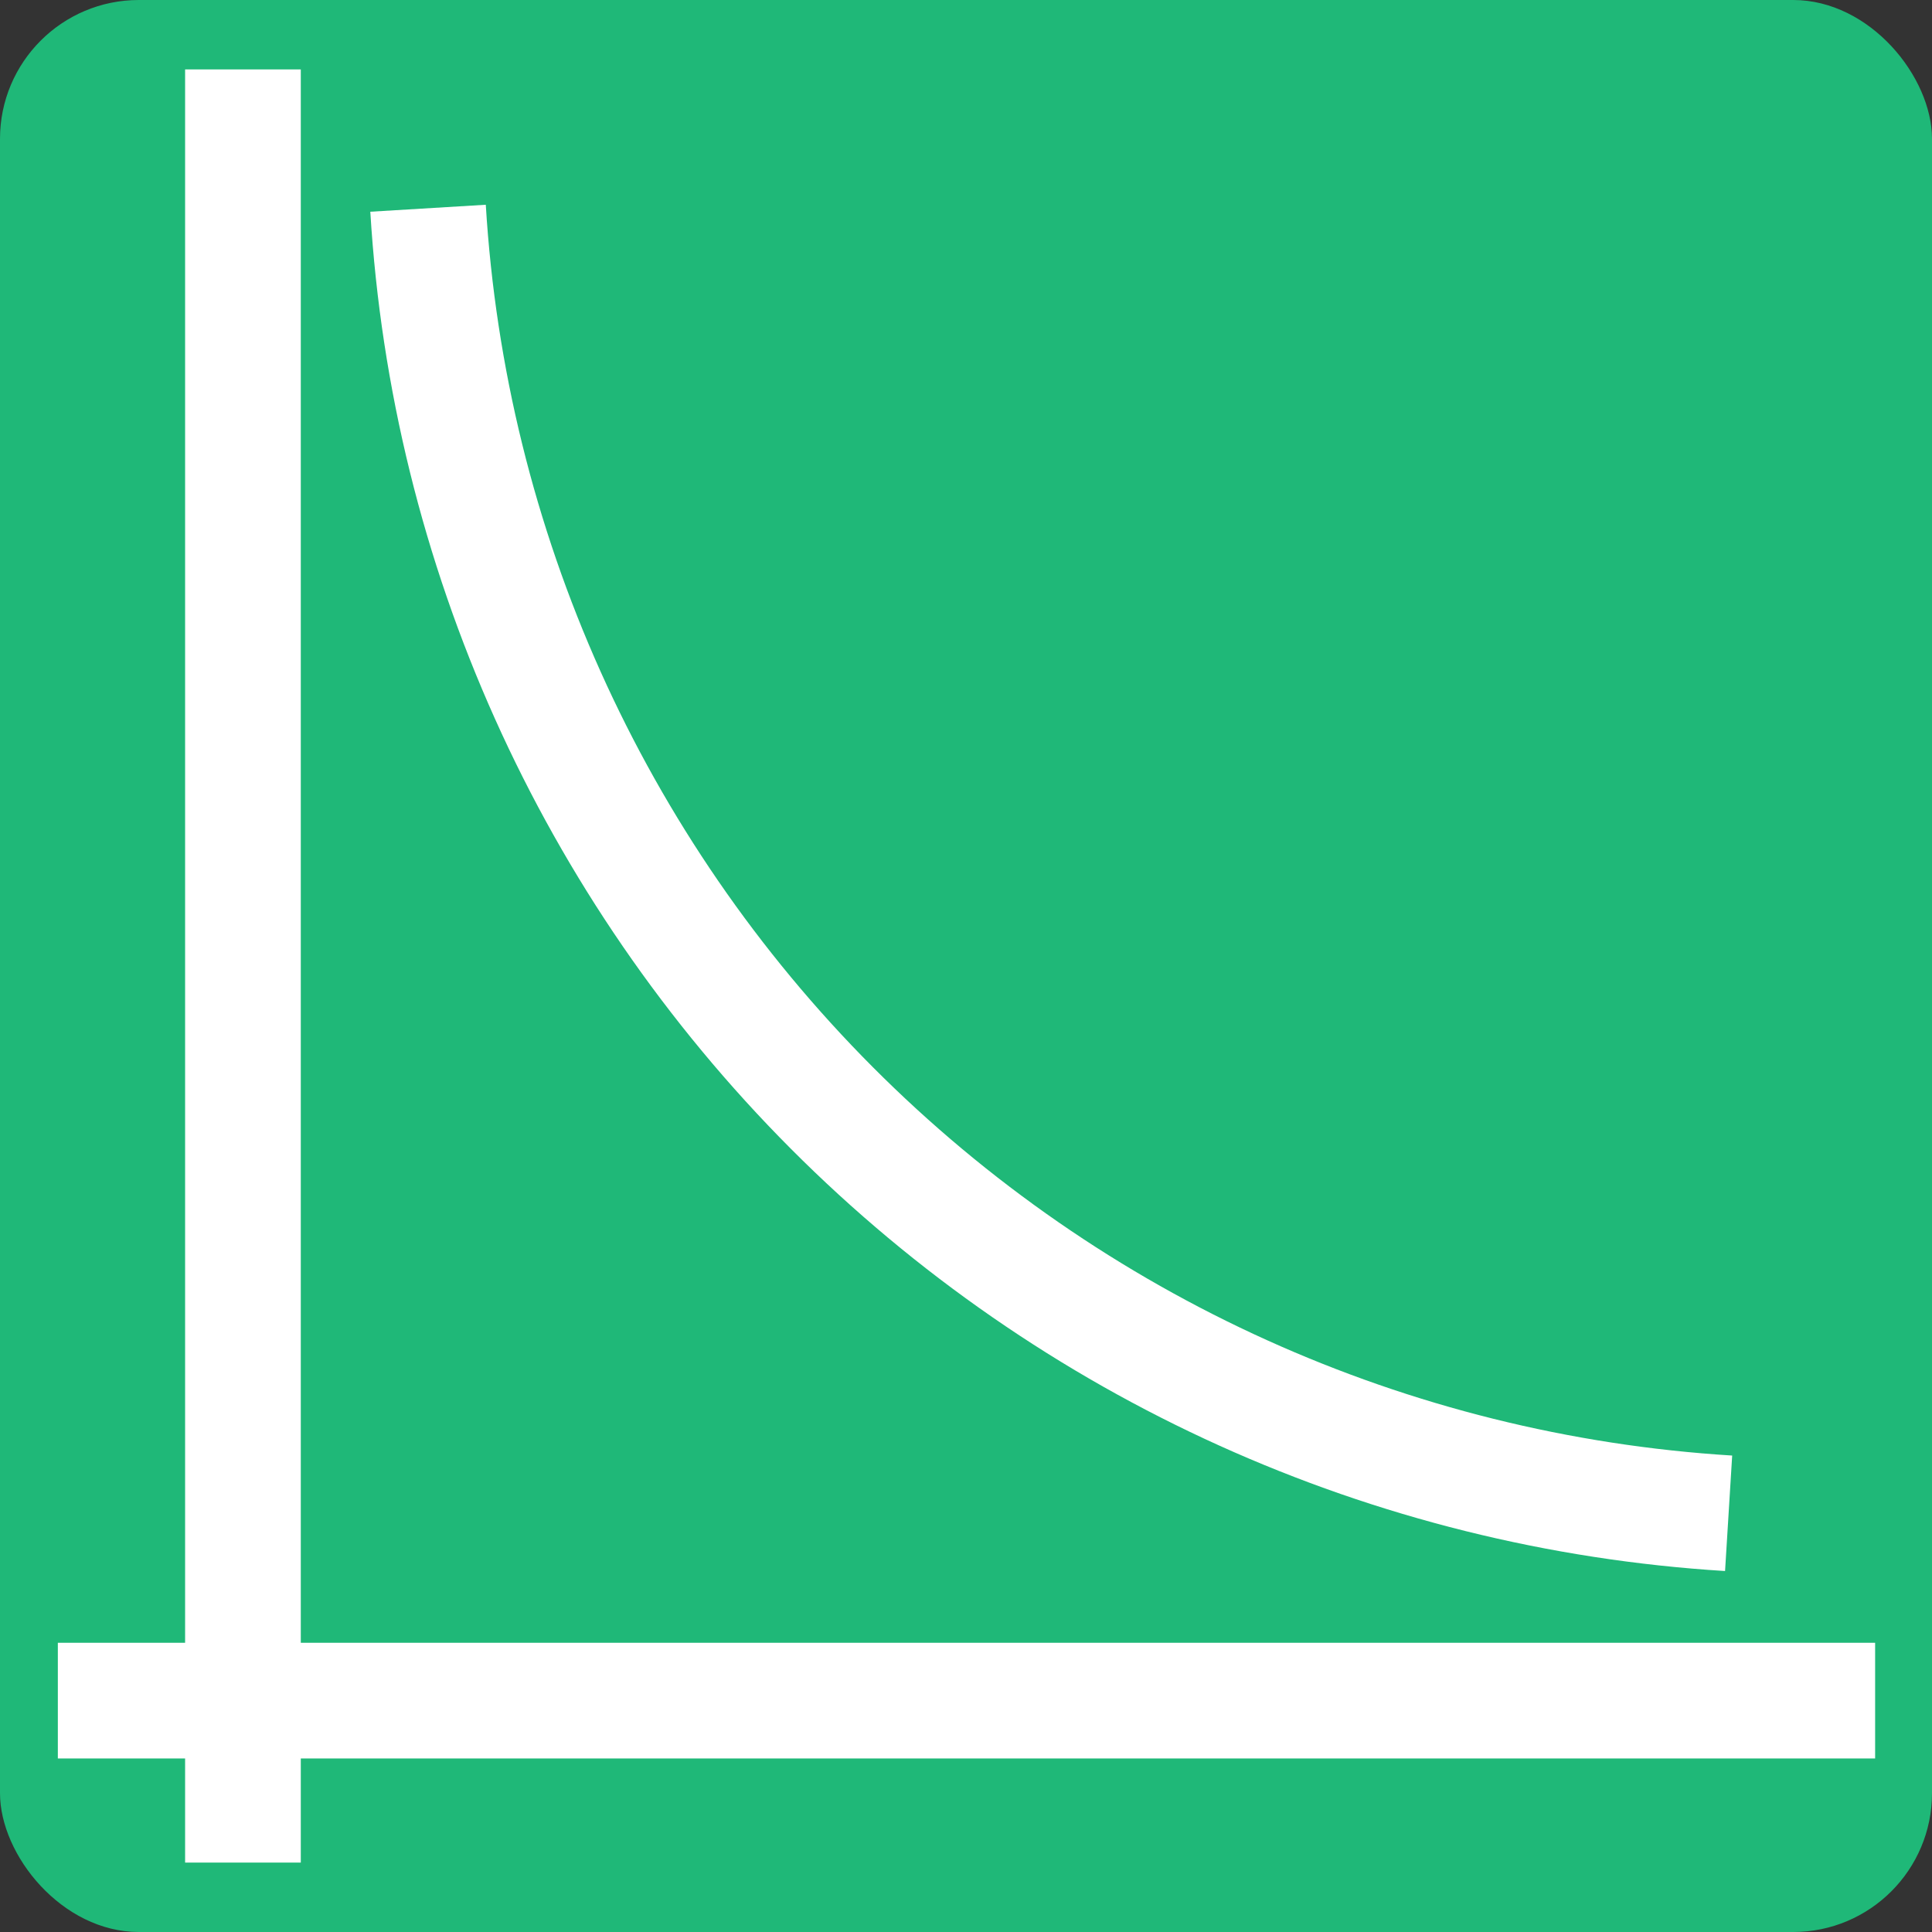
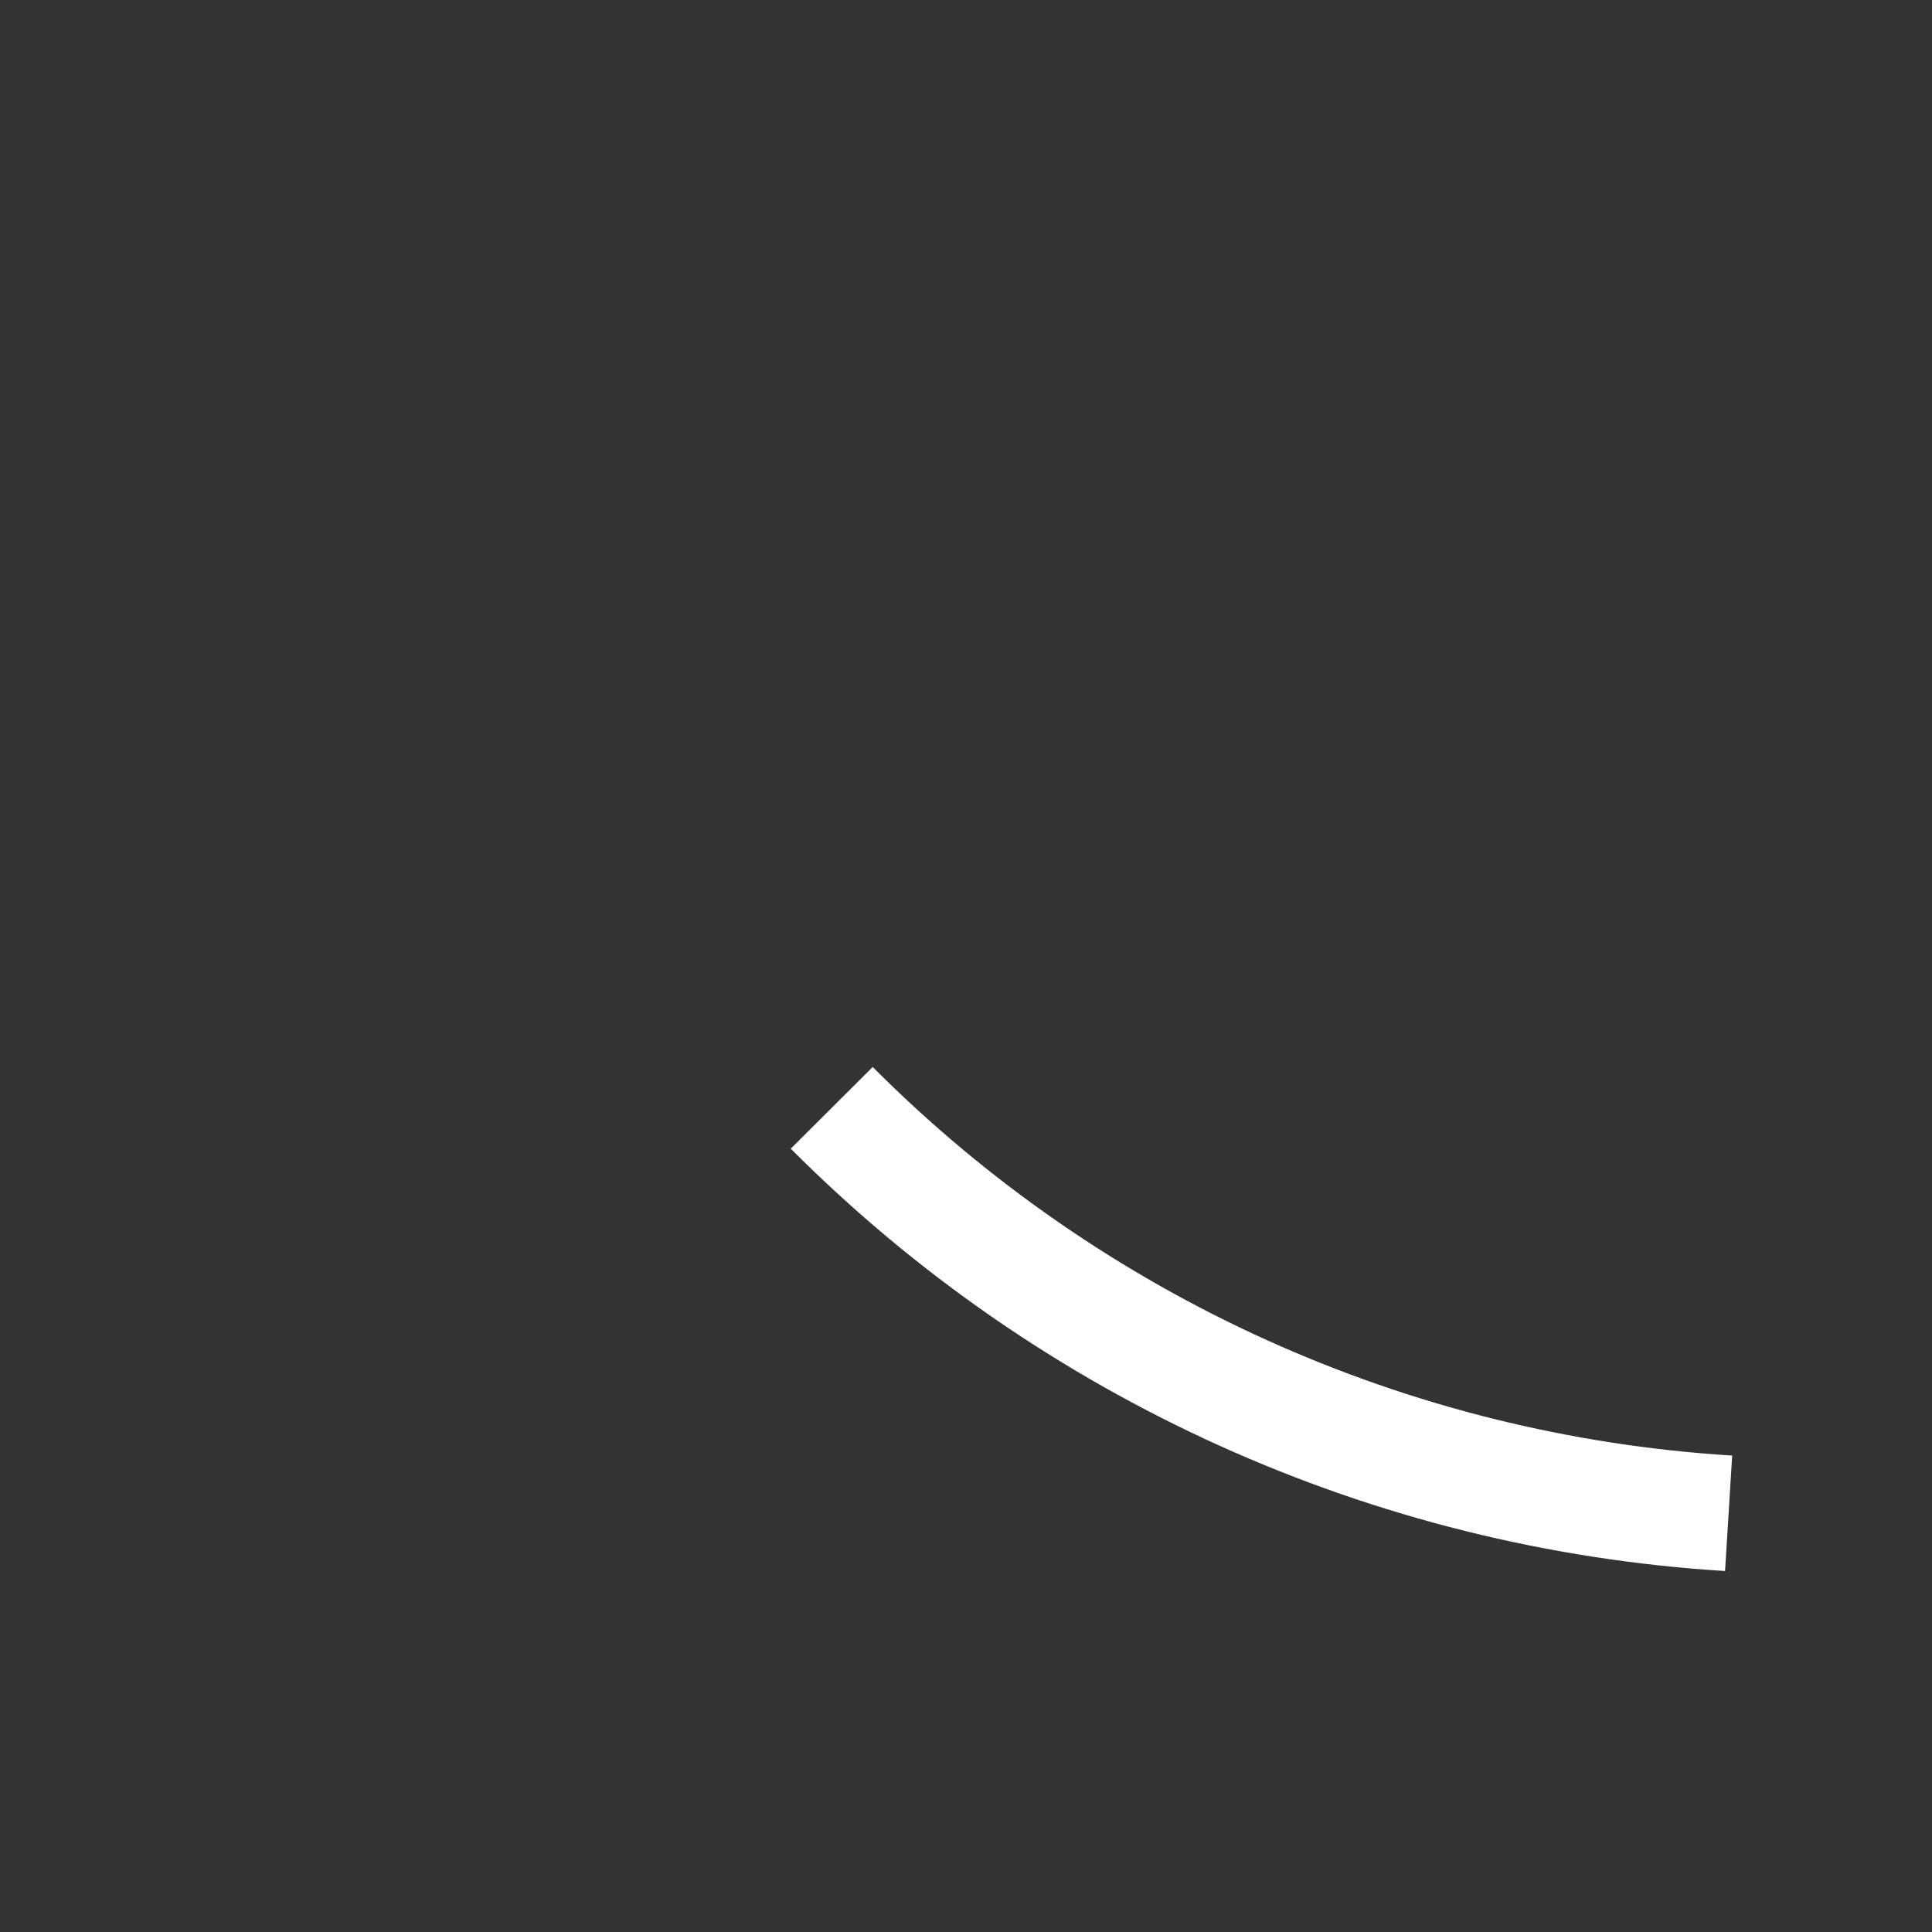
<svg xmlns="http://www.w3.org/2000/svg" width="167" height="167" viewBox="0 0 167 167" fill="none">
  <rect x="0" y="0" width="167" height="167" fill="#333333" stroke="none" />
-   <rect width="167" height="167" rx="12" fill="#1FB878" />
-   <line x1="21" y1="6" x2="21" y2="161" stroke="white" stroke-width="10" />
-   <line x1="162.084" y1="147" x2="5" y2="147" stroke="white" stroke-width="10" />
-   <path d="M149.42 130.807C120.178 129.003 92.603 116.539 71.894 95.76C51.184 74.981 38.772 47.323 37 18" stroke="white" stroke-width="10" />
+   <path d="M149.42 130.807C120.178 129.003 92.603 116.539 71.894 95.76" stroke="white" stroke-width="10" />
</svg>